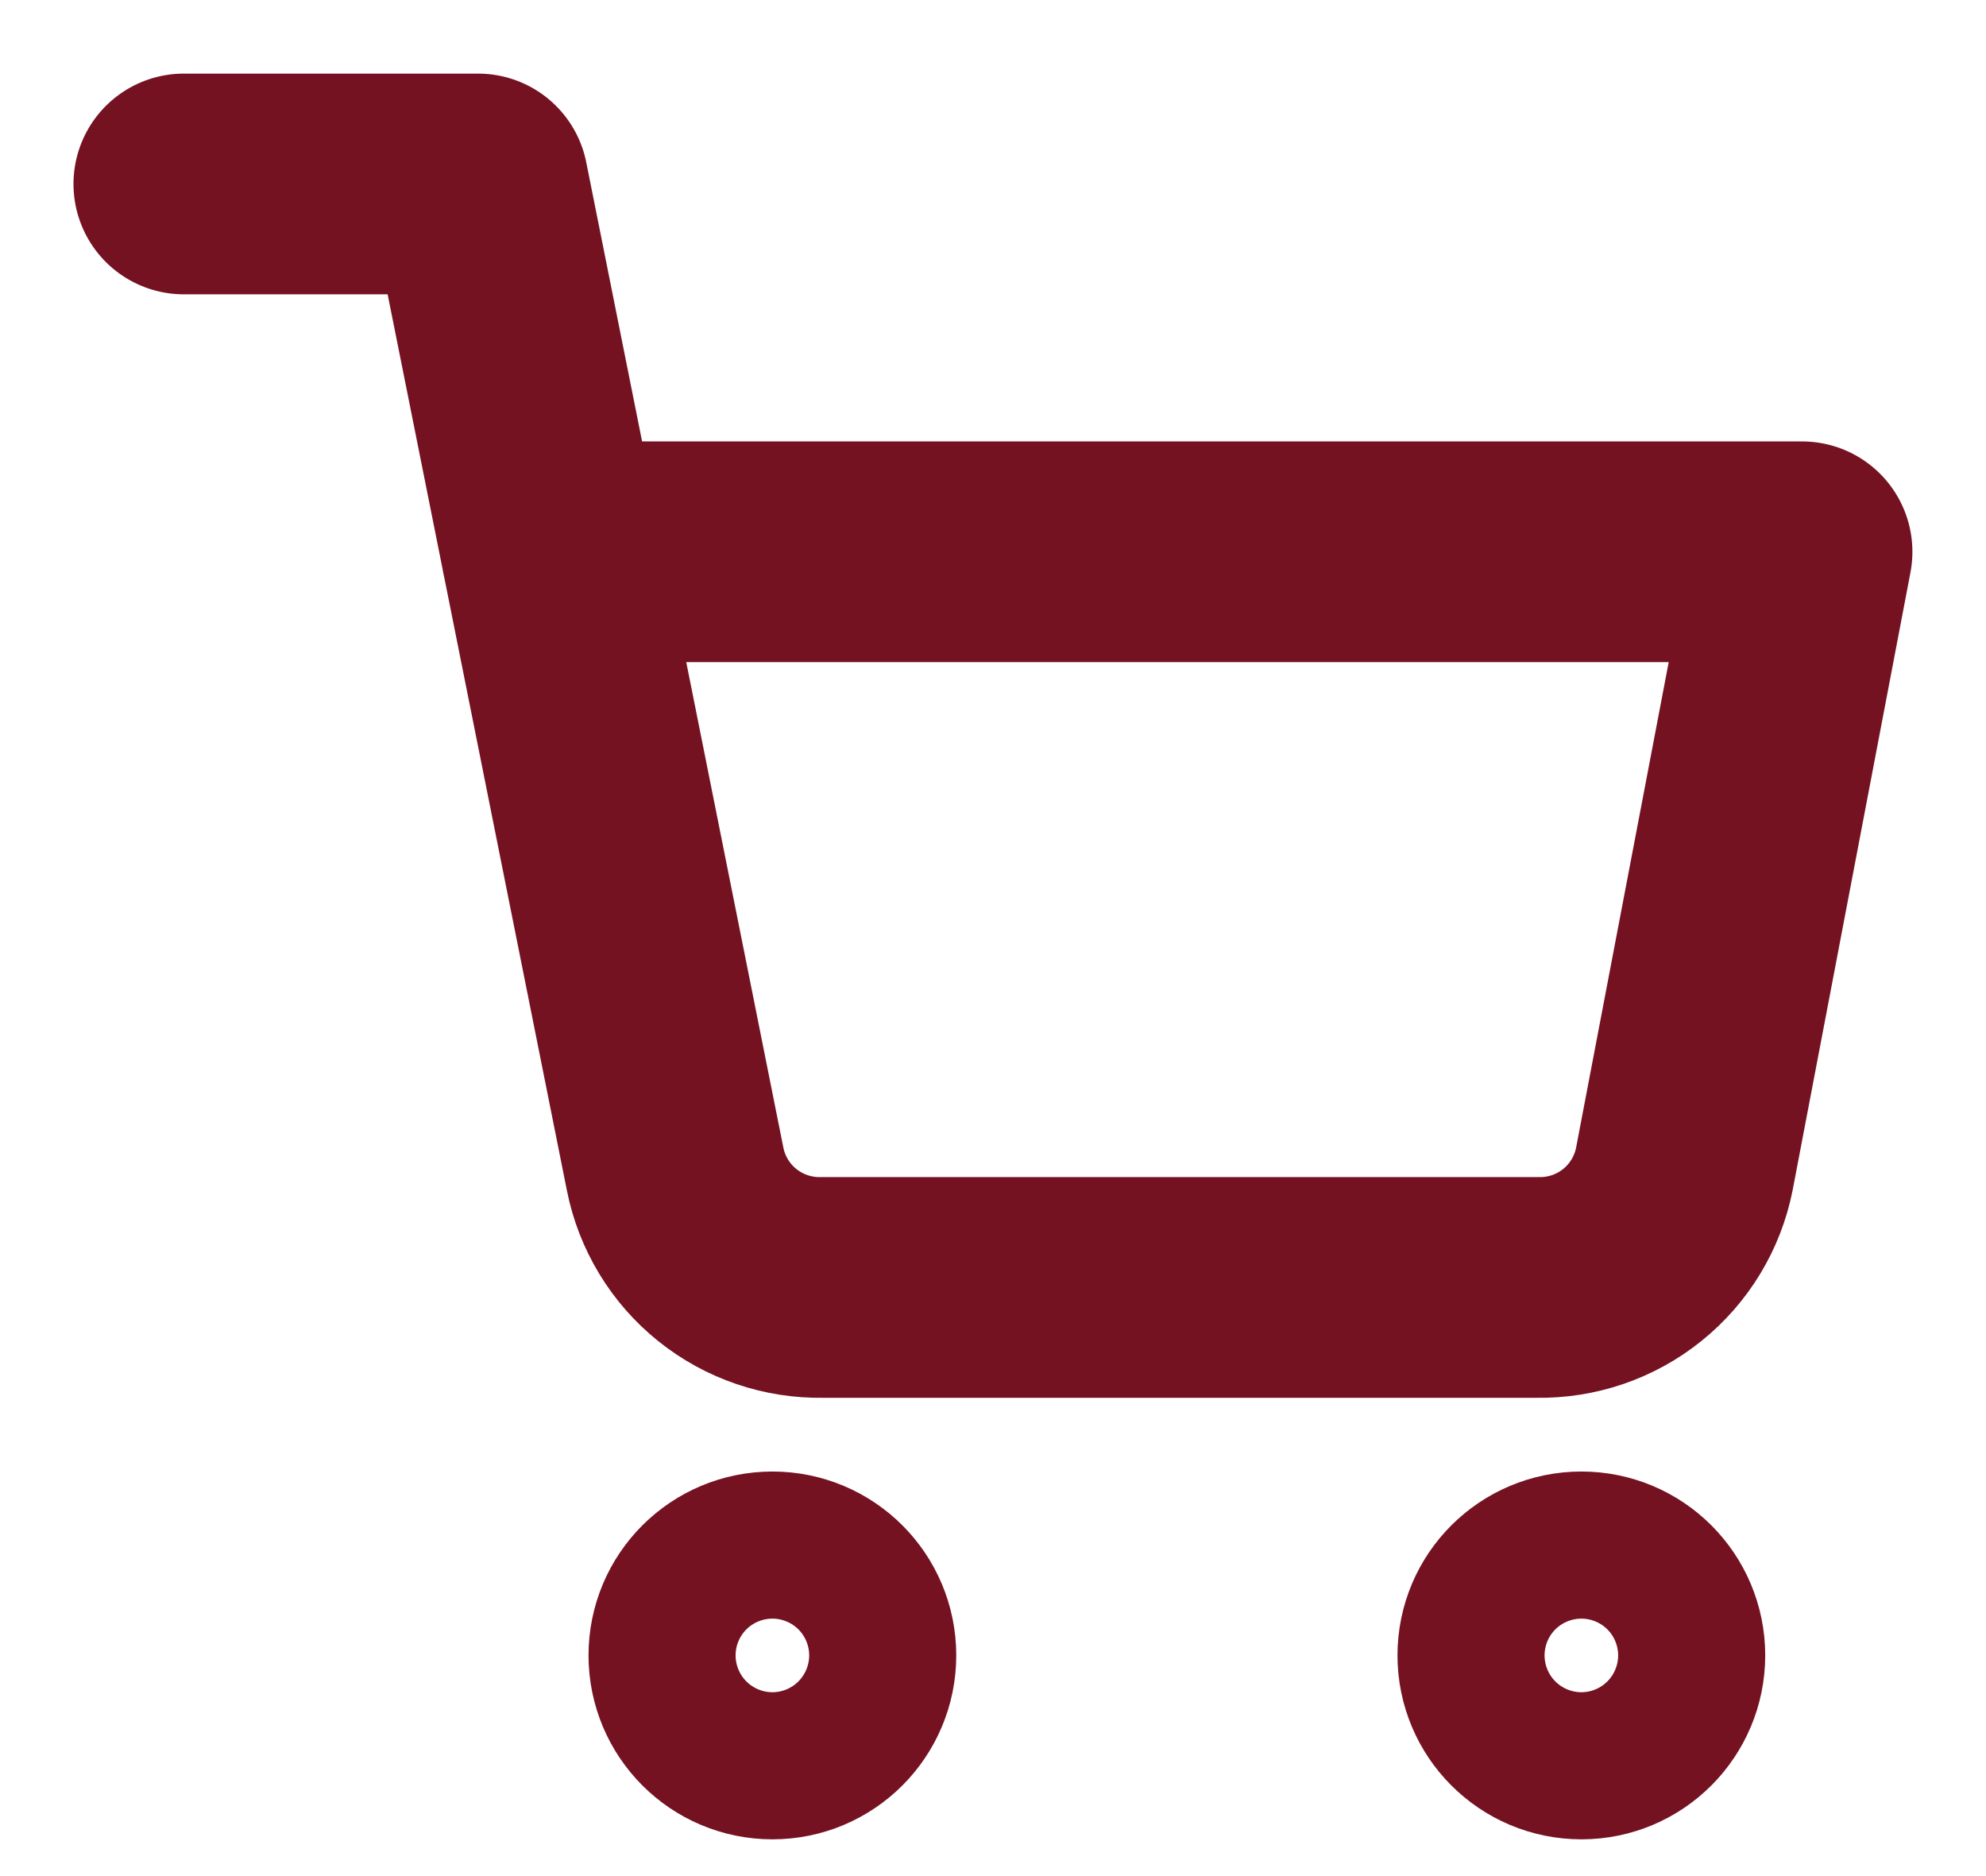
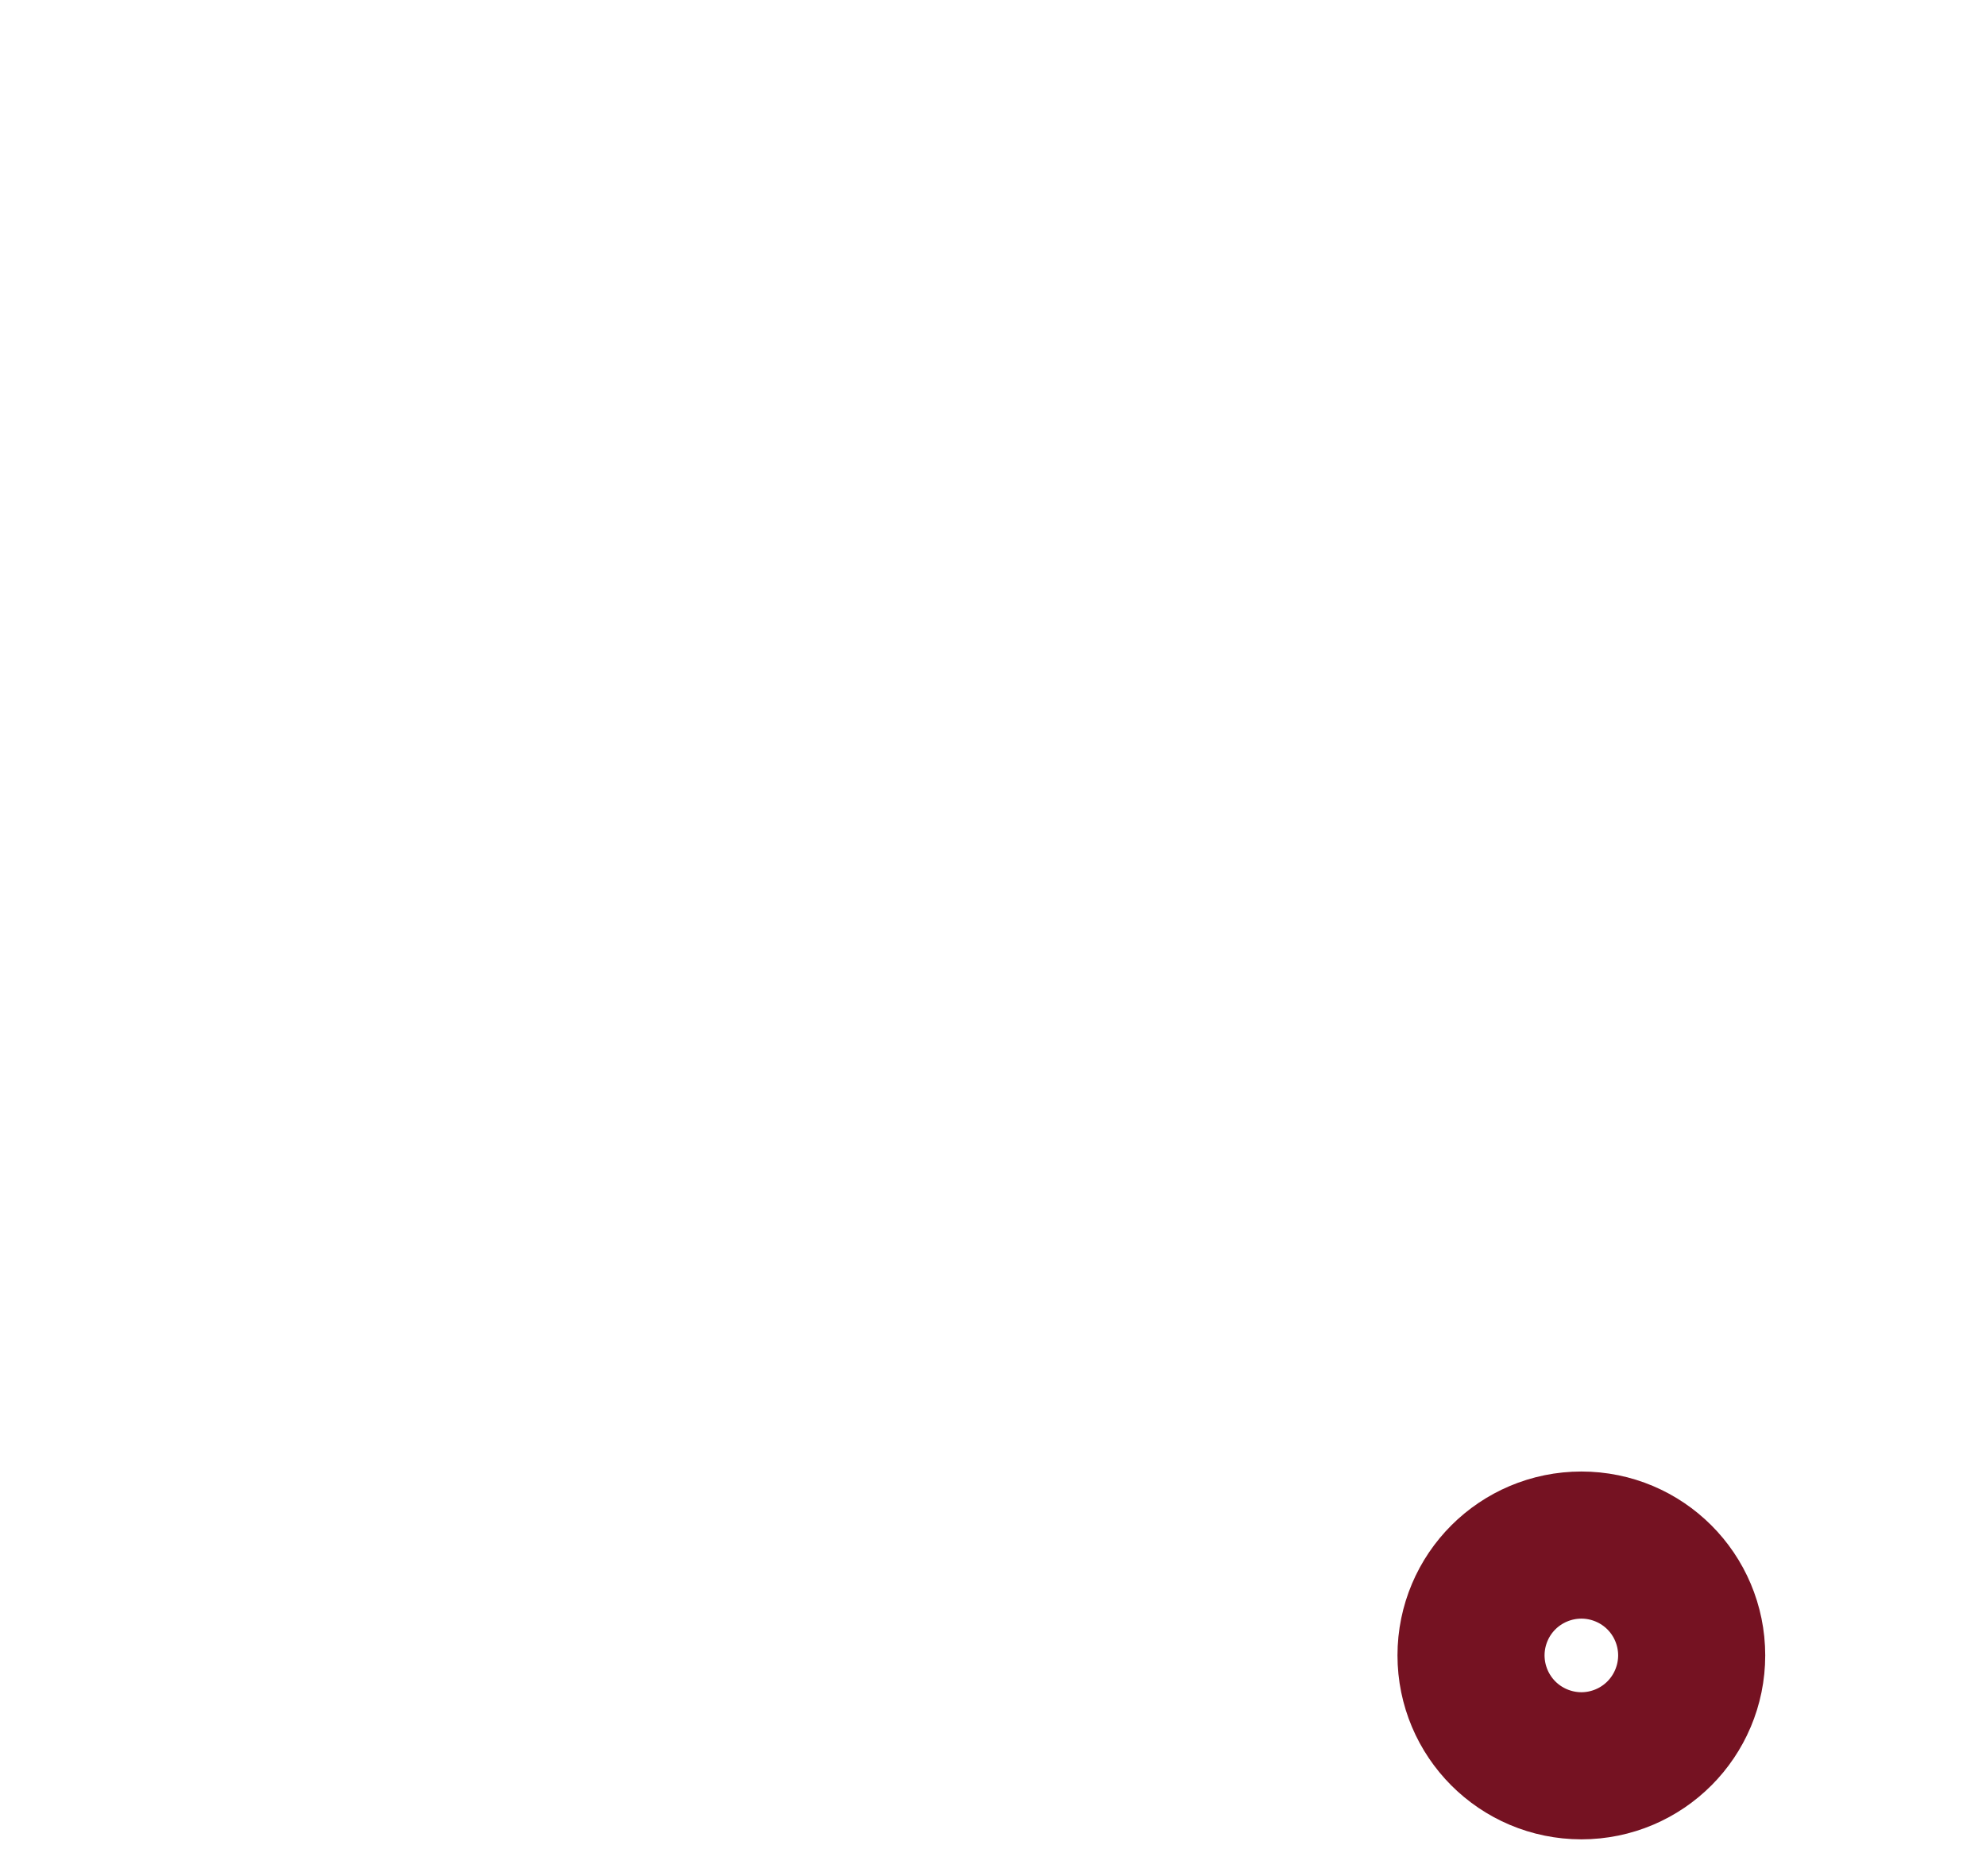
<svg xmlns="http://www.w3.org/2000/svg" width="18" height="17" viewBox="0 0 18 17" fill="none">
-   <path d="M7.001 15.667C7.369 15.667 7.667 15.368 7.667 15C7.667 14.632 7.369 14.334 7.001 14.334C6.632 14.334 6.334 14.632 6.334 15C6.334 15.368 6.632 15.667 7.001 15.667Z" stroke="#751222" stroke-width="2" stroke-linecap="round" stroke-linejoin="round" />
  <path d="M14.333 15.667C14.701 15.667 14.999 15.368 14.999 15C14.999 14.632 14.701 14.334 14.333 14.334C13.964 14.334 13.666 14.632 13.666 15C13.666 15.368 13.964 15.667 14.333 15.667Z" stroke="#751222" stroke-width="2" stroke-linecap="round" stroke-linejoin="round" />
-   <path d="M1.666 1.667H4.333L6.119 10.593C6.18 10.9 6.347 11.176 6.591 11.372C6.835 11.568 7.14 11.672 7.453 11.666H13.933C14.245 11.672 14.551 11.568 14.794 11.372C15.038 11.176 15.205 10.9 15.266 10.593L16.333 5H4.999" stroke="#751222" stroke-width="2" stroke-linecap="round" stroke-linejoin="round" />
</svg>